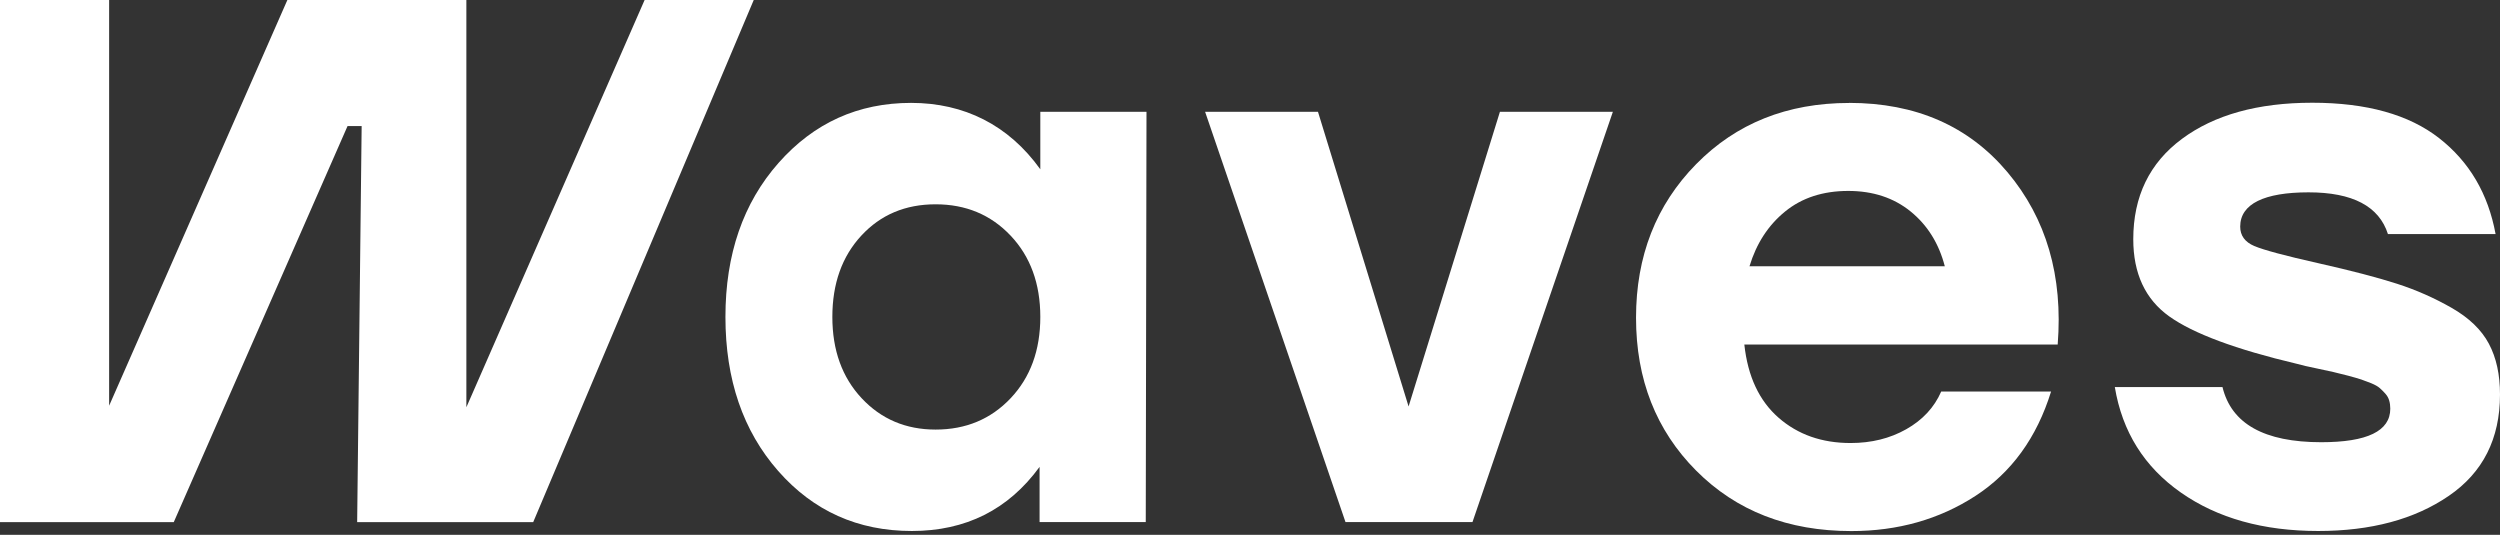
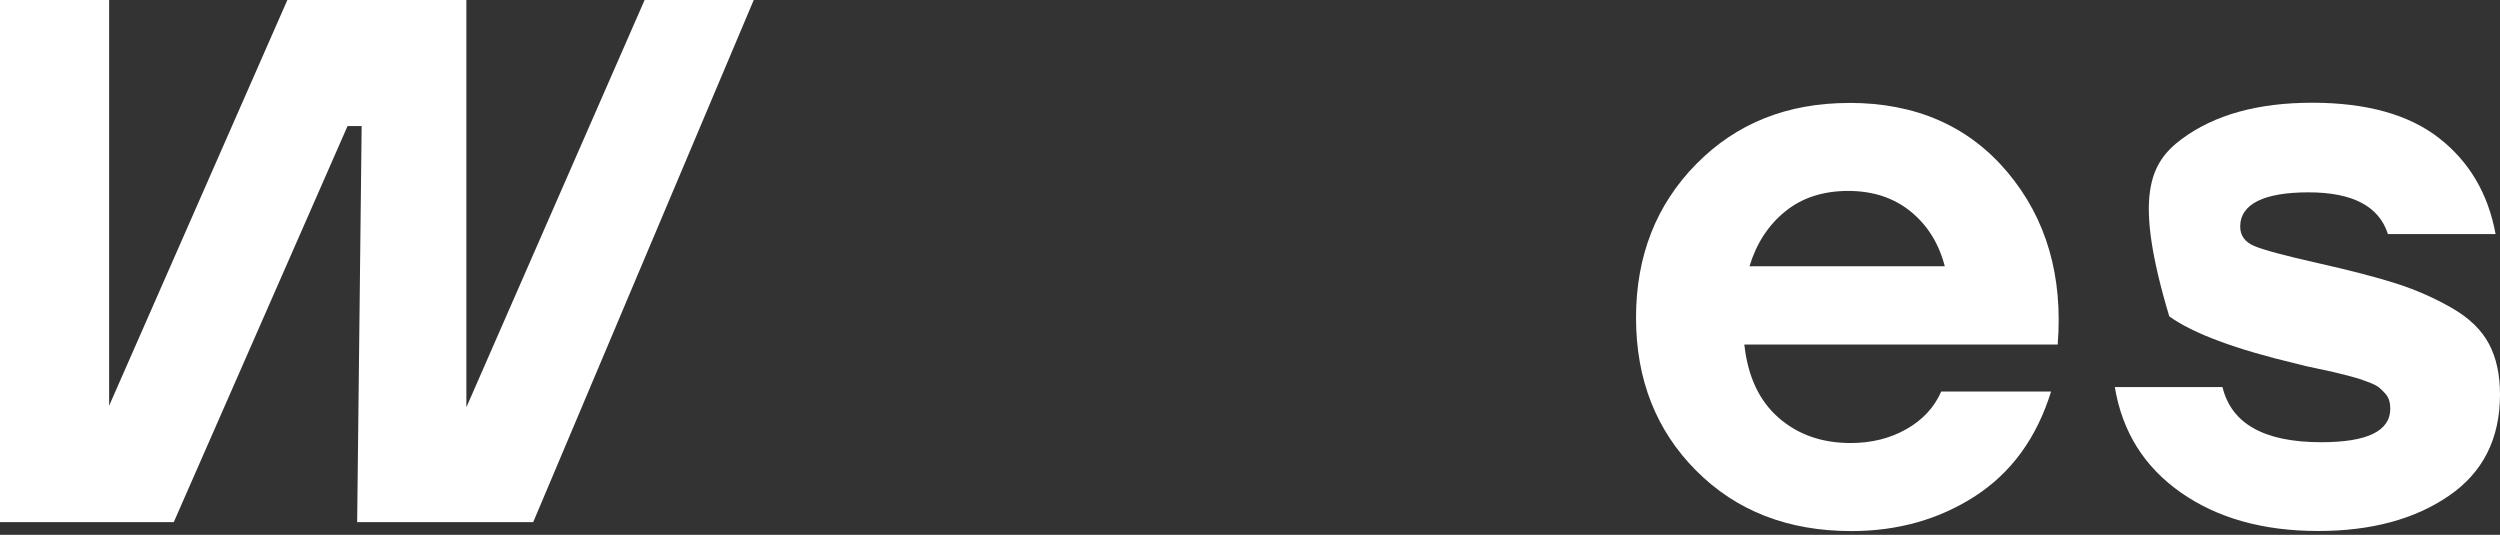
<svg xmlns="http://www.w3.org/2000/svg" fill="none" height="100%" overflow="visible" preserveAspectRatio="none" style="display: block;" viewBox="0 0 201 43" width="100%">
  <rect x="0" y="0" width="201" height="43" fill="#333333" stroke="none" />
  <g id="Vector">
    <path d="M51.827 0H60.601L42.87 41.979H28.716L29.077 10.137H27.942L13.971 41.979H0V0H8.774V32.62L23.105 0H37.496V32.745L51.827 0Z" fill="white" />
-     <path d="M83.641 8.991H92.178L92.119 41.973H83.582V37.537C81.075 40.976 77.652 42.692 73.312 42.692C68.973 42.692 65.39 41.083 62.564 37.864C59.738 34.645 58.325 30.518 58.325 25.482C58.325 20.446 59.75 16.319 62.593 13.1C65.437 9.882 68.99 8.272 73.253 8.272C77.516 8.272 81.093 10.054 83.641 13.611V8.991ZM75.222 34.538C77.652 34.538 79.662 33.701 81.253 32.02C82.843 30.34 83.641 28.16 83.641 25.482C83.641 22.804 82.843 20.624 81.253 18.944C79.662 17.263 77.652 16.426 75.222 16.426C72.792 16.426 70.806 17.263 69.251 18.944C67.696 20.624 66.921 22.804 66.921 25.482C66.921 28.16 67.707 30.34 69.28 32.02C70.853 33.701 72.834 34.538 75.222 34.538Z" fill="white" />
-     <path d="M129.674 8.991L118.388 41.973H108.177L96.891 8.991H105.966L113.25 32.68L120.593 8.991H129.674Z" fill="white" />
    <path d="M148.659 8.272C154.033 8.272 158.278 10.131 161.405 13.849C164.527 17.566 165.875 22.186 165.438 27.703H140.245C140.523 30.263 141.44 32.222 142.995 33.582C144.549 34.942 146.477 35.619 148.789 35.619C150.462 35.619 151.952 35.251 153.264 34.509C154.577 33.766 155.511 32.763 156.073 31.48H164.906C163.753 35.198 161.719 37.995 158.816 39.877C155.913 41.76 152.584 42.698 148.848 42.698C143.751 42.698 139.595 41.077 136.373 37.84C133.151 34.604 131.537 30.506 131.537 25.547C131.537 20.589 133.151 16.473 136.373 13.195C139.595 9.917 143.698 8.278 148.67 8.278L148.659 8.272ZM148.599 15.351C146.572 15.351 144.875 15.903 143.527 17.002C142.173 18.101 141.215 19.573 140.659 21.408H156.362C155.883 19.567 154.967 18.101 153.613 17.002C152.259 15.903 150.586 15.351 148.599 15.351Z" fill="white" />
-     <path d="M186.391 42.692C181.974 42.692 178.291 41.665 175.347 39.604C172.402 37.543 170.629 34.717 170.031 31.118H178.687C179.402 34.075 182.051 35.554 186.627 35.554C190.328 35.554 192.179 34.657 192.179 32.858C192.179 32.62 192.149 32.401 192.09 32.199C192.031 31.997 191.931 31.819 191.789 31.658C191.647 31.498 191.499 31.349 191.339 31.207C191.18 31.064 190.949 30.94 190.654 30.815C190.358 30.696 190.086 30.595 189.849 30.512C189.613 30.435 189.264 30.334 188.803 30.209C188.348 30.09 187.946 29.989 187.609 29.912C187.272 29.835 186.805 29.734 186.207 29.609C185.61 29.485 185.09 29.372 184.653 29.247C179.757 28.089 176.346 26.818 174.412 25.441C172.479 24.063 171.515 21.99 171.515 19.235C171.515 15.796 172.816 13.106 175.423 11.17C178.031 9.234 181.525 8.26 185.9 8.26C190.275 8.26 193.681 9.211 196.111 11.111C198.541 13.011 200.048 15.577 200.645 18.819H191.99C191.274 16.58 189.146 15.464 185.604 15.464C182.063 15.464 180.112 16.384 180.112 18.219C180.112 18.938 180.49 19.46 181.247 19.781C182.004 20.102 183.712 20.559 186.379 21.159C189.045 21.759 191.156 22.311 192.705 22.81C194.26 23.309 195.732 23.962 197.122 24.758C198.517 25.559 199.51 26.515 200.107 27.638C200.704 28.76 201 30.114 201 31.718C201 35.275 199.628 37.995 196.879 39.871C194.13 41.754 190.63 42.692 186.373 42.692H186.391Z" fill="white" />
+     <path d="M186.391 42.692C181.974 42.692 178.291 41.665 175.347 39.604C172.402 37.543 170.629 34.717 170.031 31.118H178.687C179.402 34.075 182.051 35.554 186.627 35.554C190.328 35.554 192.179 34.657 192.179 32.858C192.179 32.62 192.149 32.401 192.09 32.199C192.031 31.997 191.931 31.819 191.789 31.658C191.647 31.498 191.499 31.349 191.339 31.207C191.18 31.064 190.949 30.94 190.654 30.815C190.358 30.696 190.086 30.595 189.849 30.512C189.613 30.435 189.264 30.334 188.803 30.209C188.348 30.09 187.946 29.989 187.609 29.912C187.272 29.835 186.805 29.734 186.207 29.609C185.61 29.485 185.09 29.372 184.653 29.247C179.757 28.089 176.346 26.818 174.412 25.441C171.515 15.796 172.816 13.106 175.423 11.17C178.031 9.234 181.525 8.26 185.9 8.26C190.275 8.26 193.681 9.211 196.111 11.111C198.541 13.011 200.048 15.577 200.645 18.819H191.99C191.274 16.58 189.146 15.464 185.604 15.464C182.063 15.464 180.112 16.384 180.112 18.219C180.112 18.938 180.49 19.46 181.247 19.781C182.004 20.102 183.712 20.559 186.379 21.159C189.045 21.759 191.156 22.311 192.705 22.81C194.26 23.309 195.732 23.962 197.122 24.758C198.517 25.559 199.51 26.515 200.107 27.638C200.704 28.76 201 30.114 201 31.718C201 35.275 199.628 37.995 196.879 39.871C194.13 41.754 190.63 42.692 186.373 42.692H186.391Z" fill="white" />
  </g>
</svg>